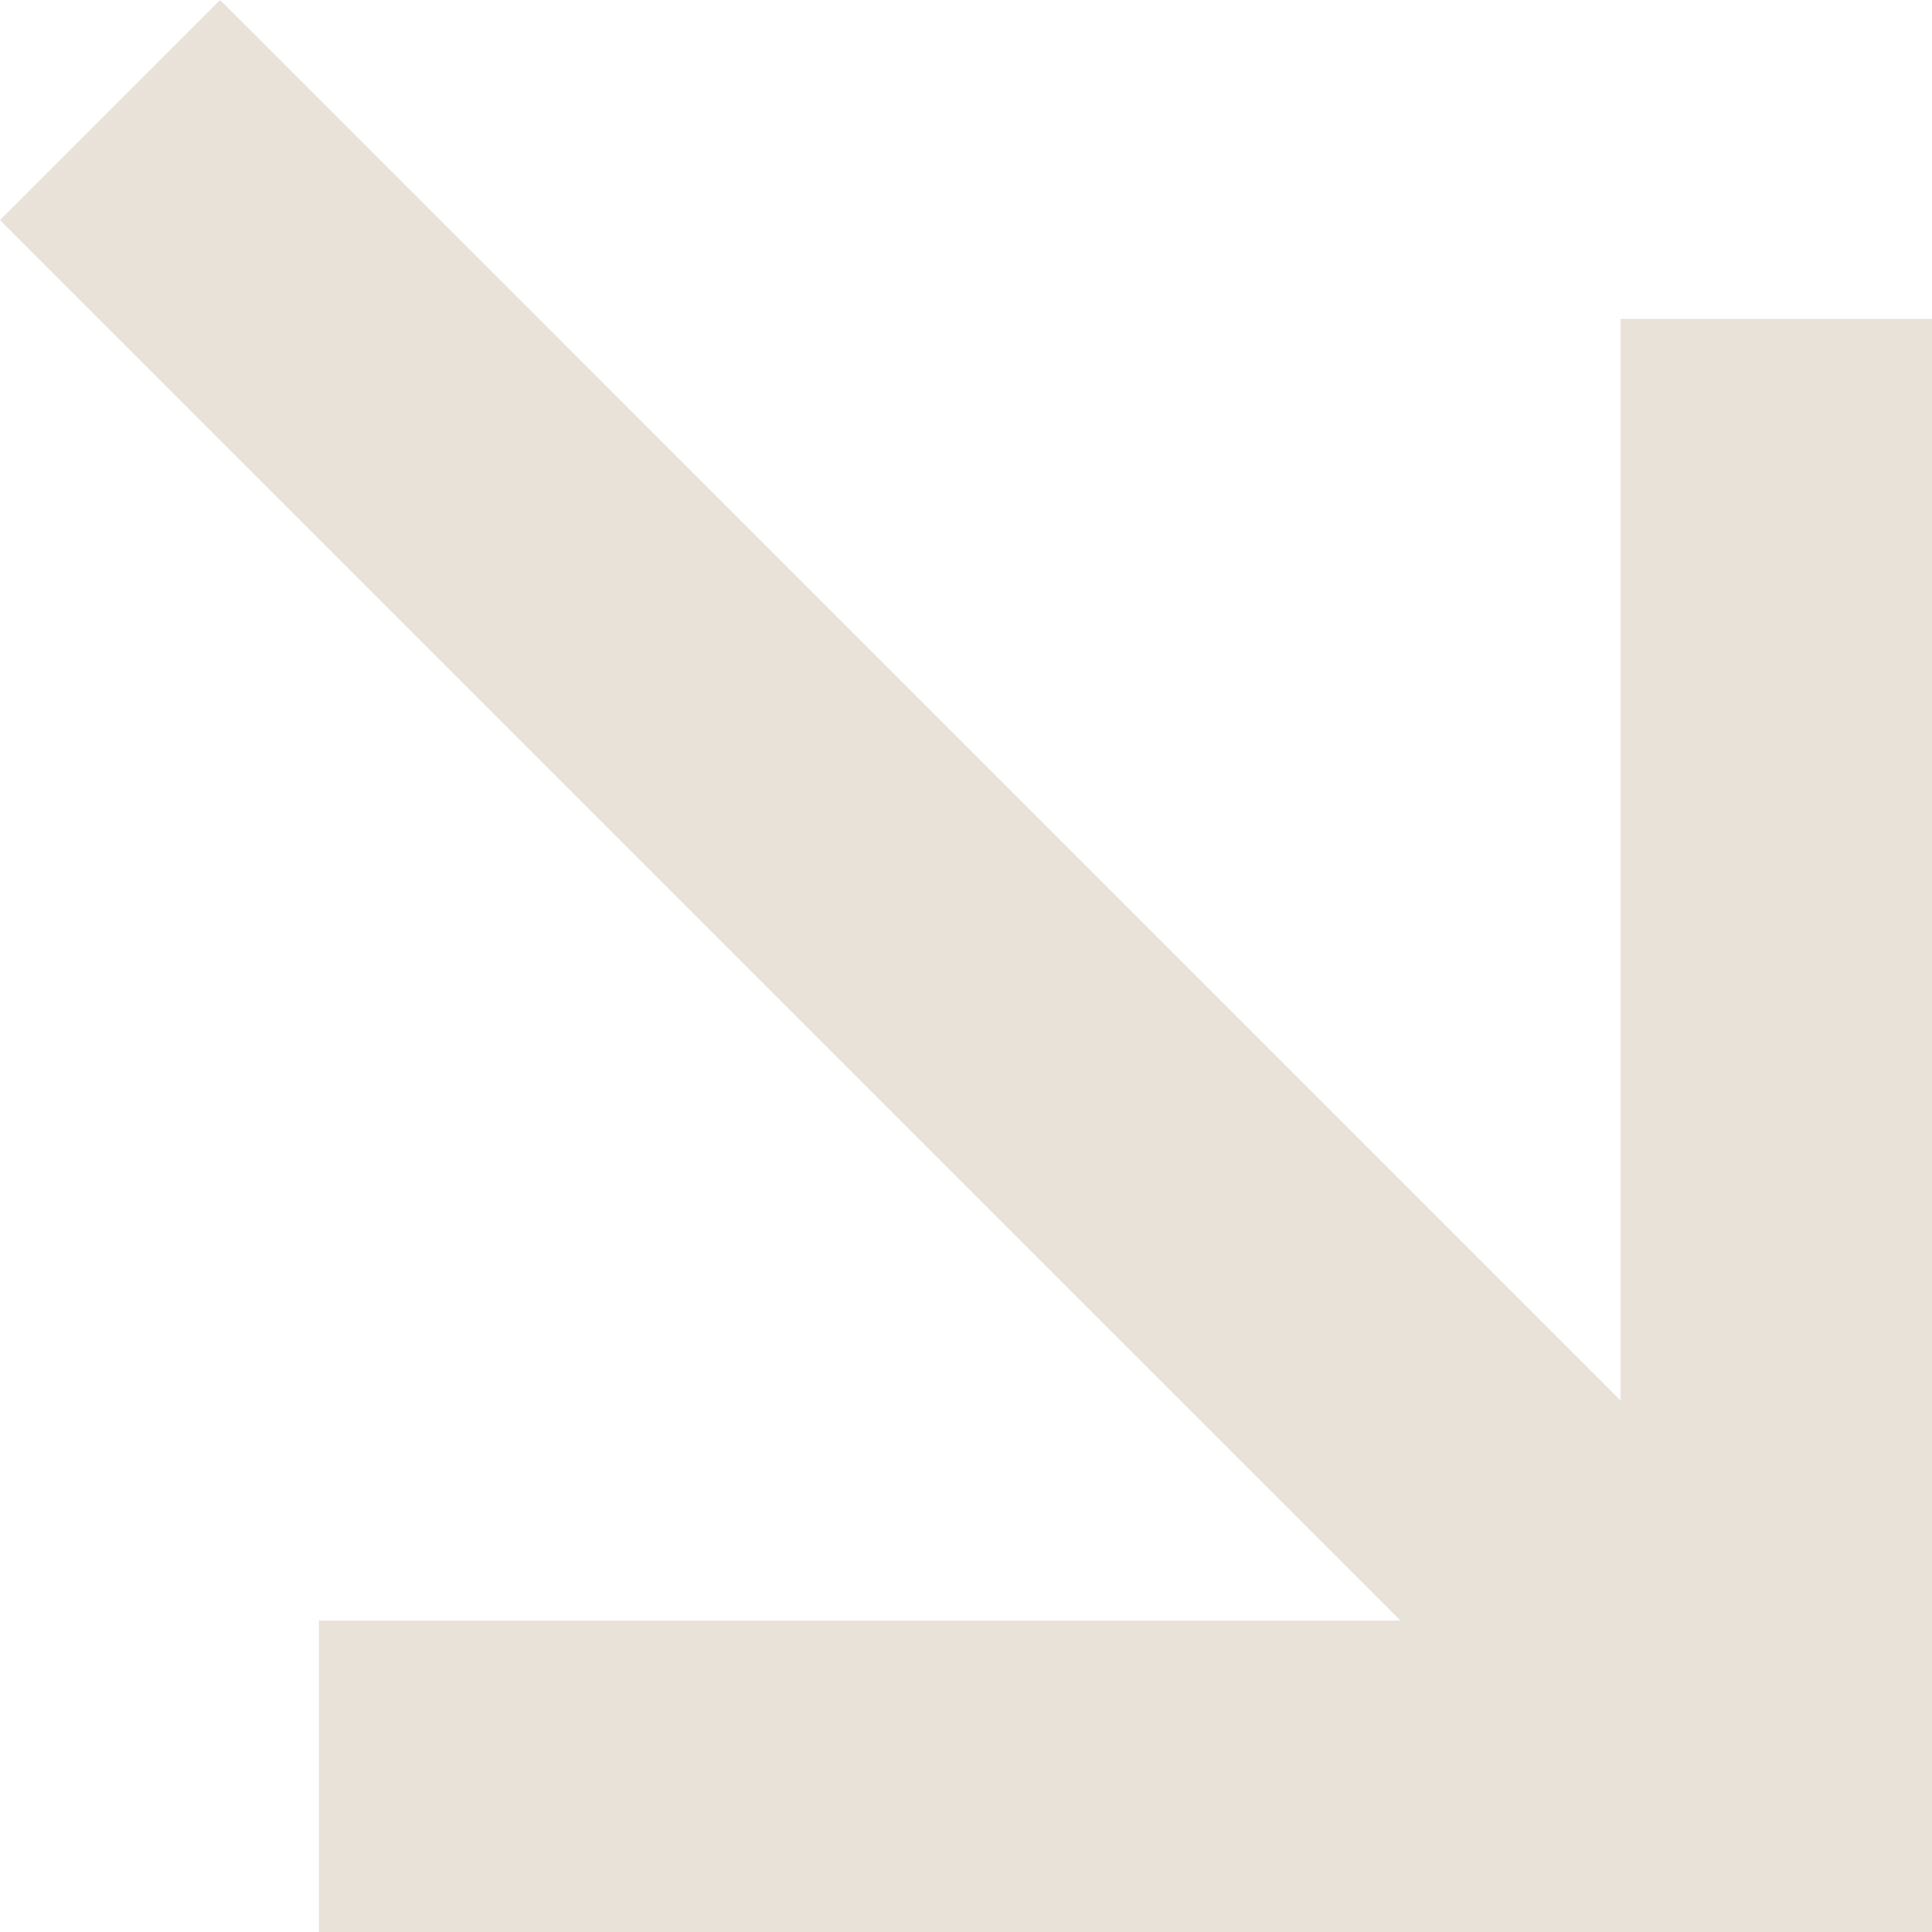
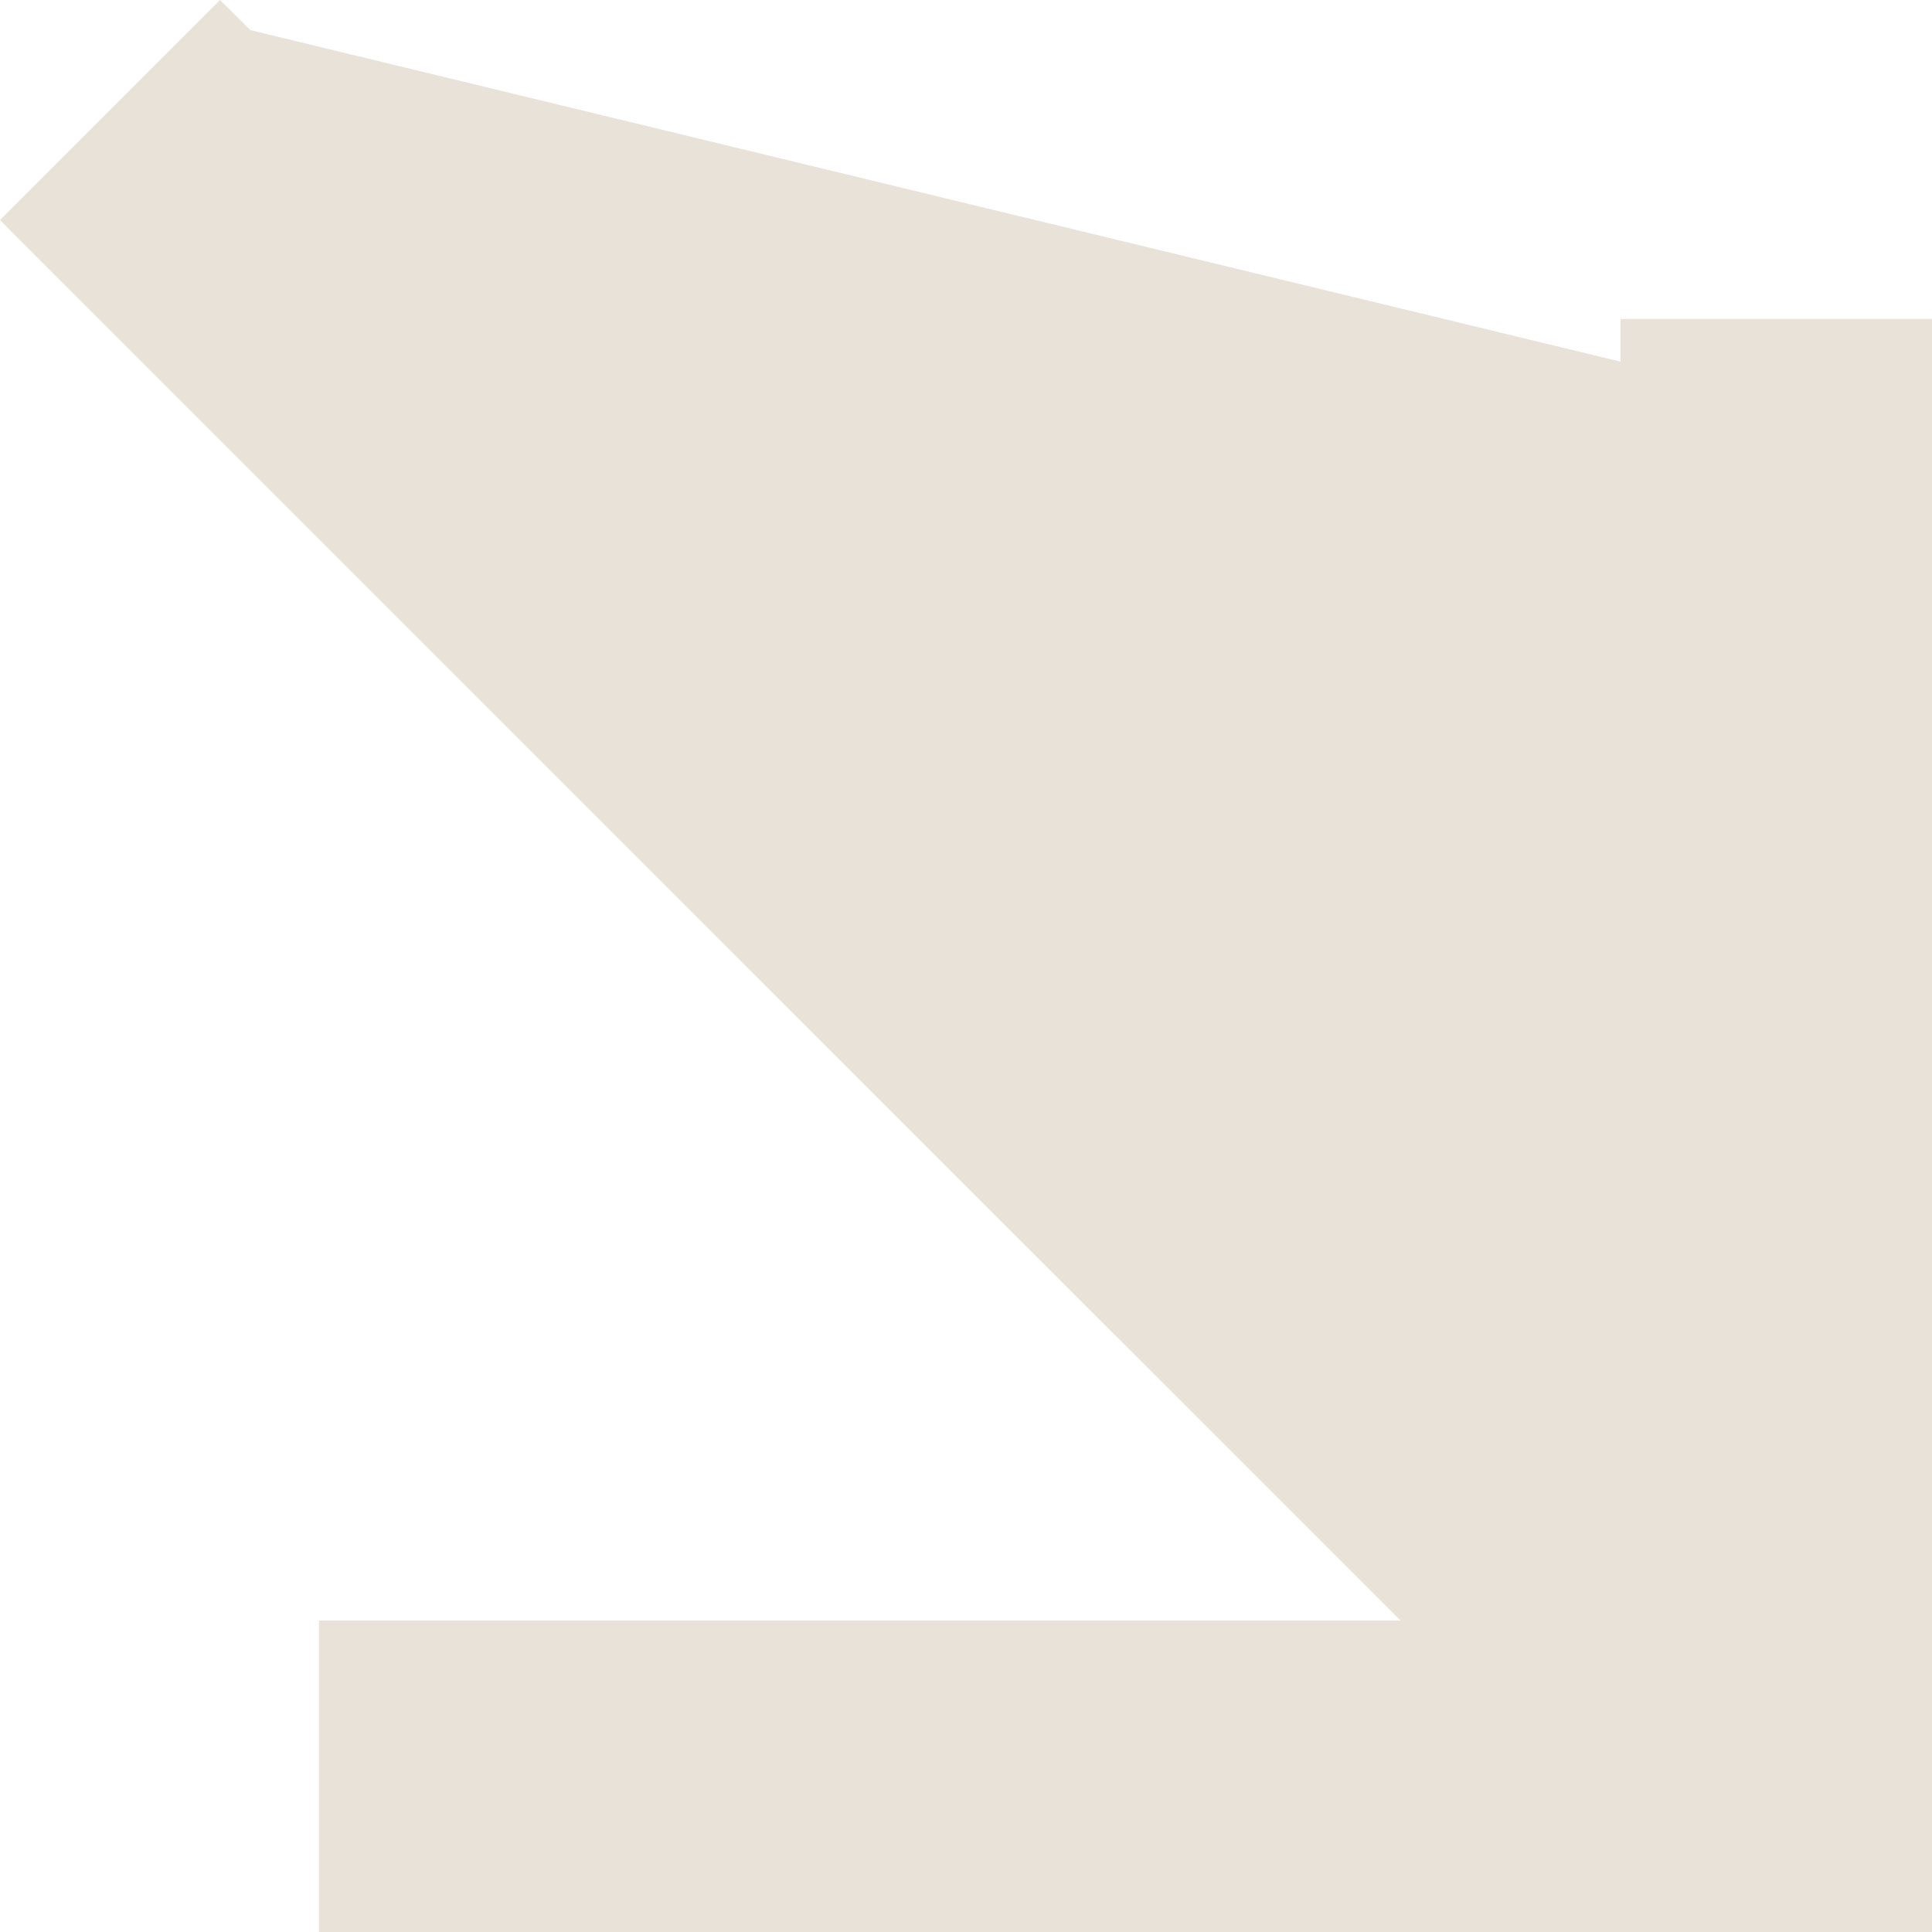
<svg xmlns="http://www.w3.org/2000/svg" width="10" height="10" viewBox="0 0 10 10" fill="none">
-   <path d="M0.983 0.156L1.139 -3.87322e-07L1.296 0.156L8.388 7.249L8.388 1.872L8.388 1.651L8.61 1.651L9.779 1.651L10 1.651L10 1.872L10 9.779L10 10L9.779 10L1.872 10L1.651 10L1.651 9.779L1.651 8.61L1.651 8.388L1.872 8.388L7.249 8.388L0.156 1.296L-4.97918e-08 1.139L0.156 0.983L0.983 0.156Z" fill="#E8E2D8" />
+   <path d="M0.983 0.156L1.139 -3.87322e-07L1.296 0.156L8.388 1.872L8.388 1.651L8.61 1.651L9.779 1.651L10 1.651L10 1.872L10 9.779L10 10L9.779 10L1.872 10L1.651 10L1.651 9.779L1.651 8.61L1.651 8.388L1.872 8.388L7.249 8.388L0.156 1.296L-4.97918e-08 1.139L0.156 0.983L0.983 0.156Z" fill="#E8E2D8" />
</svg>